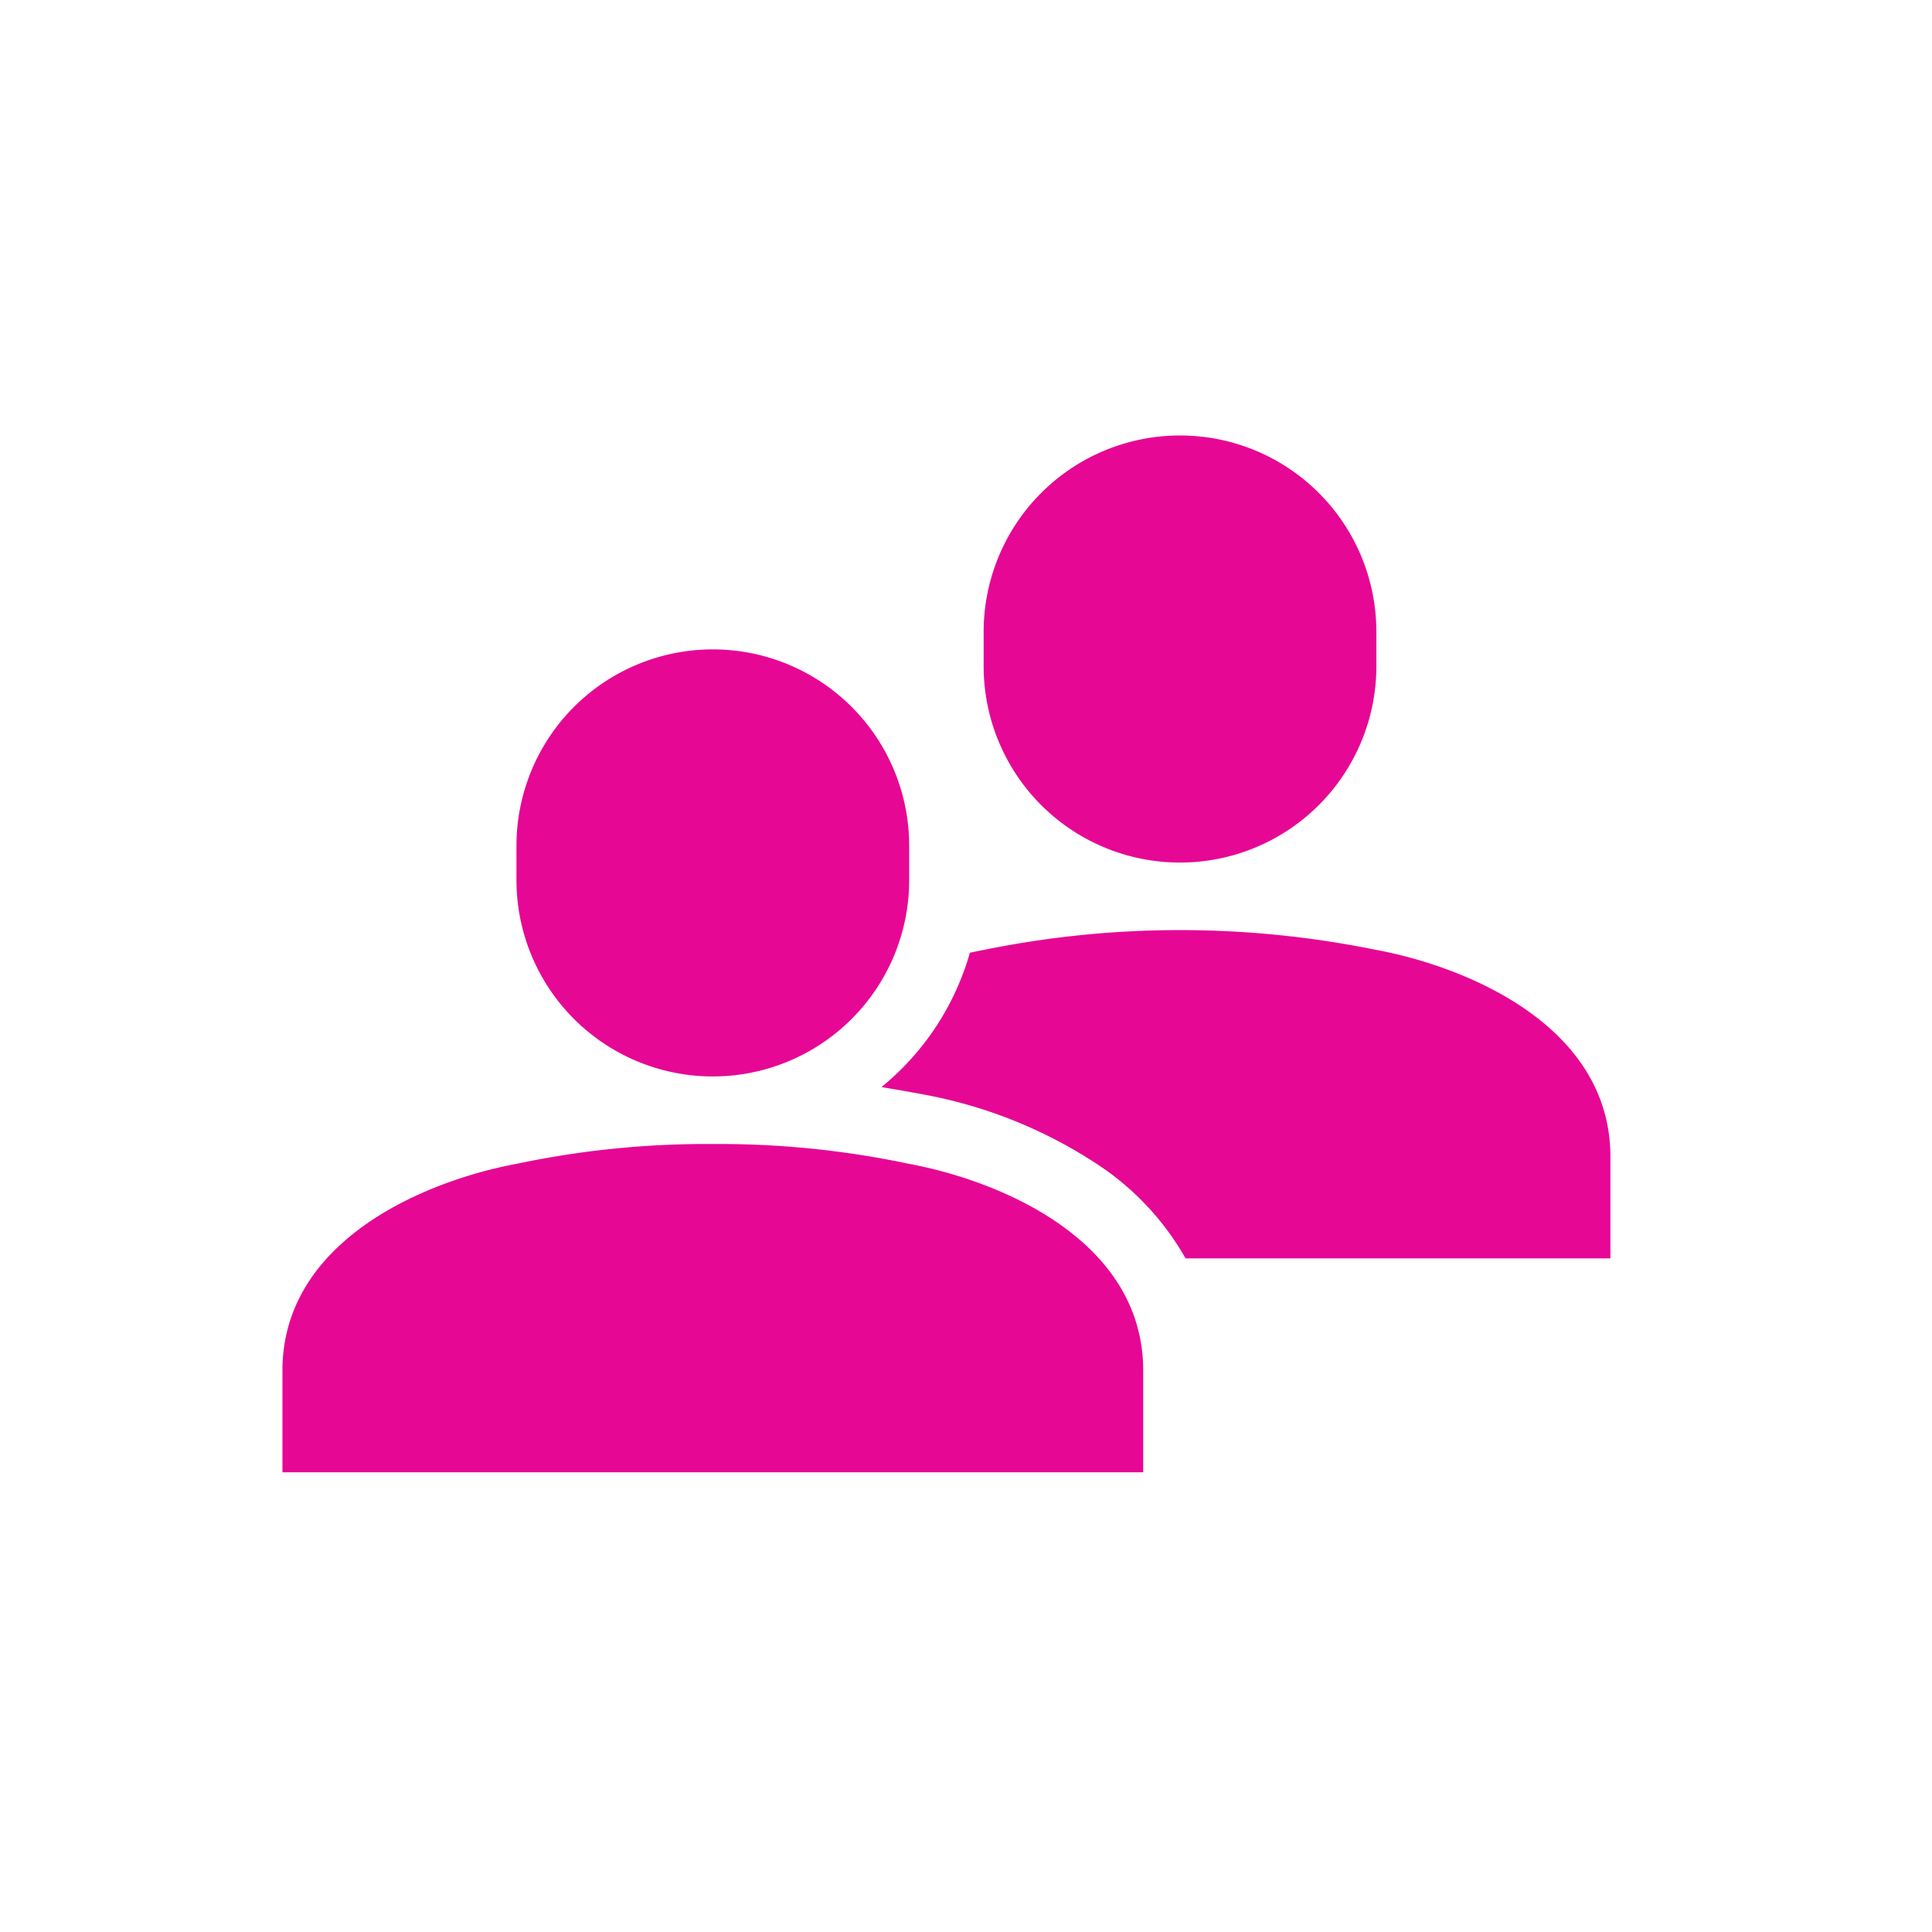
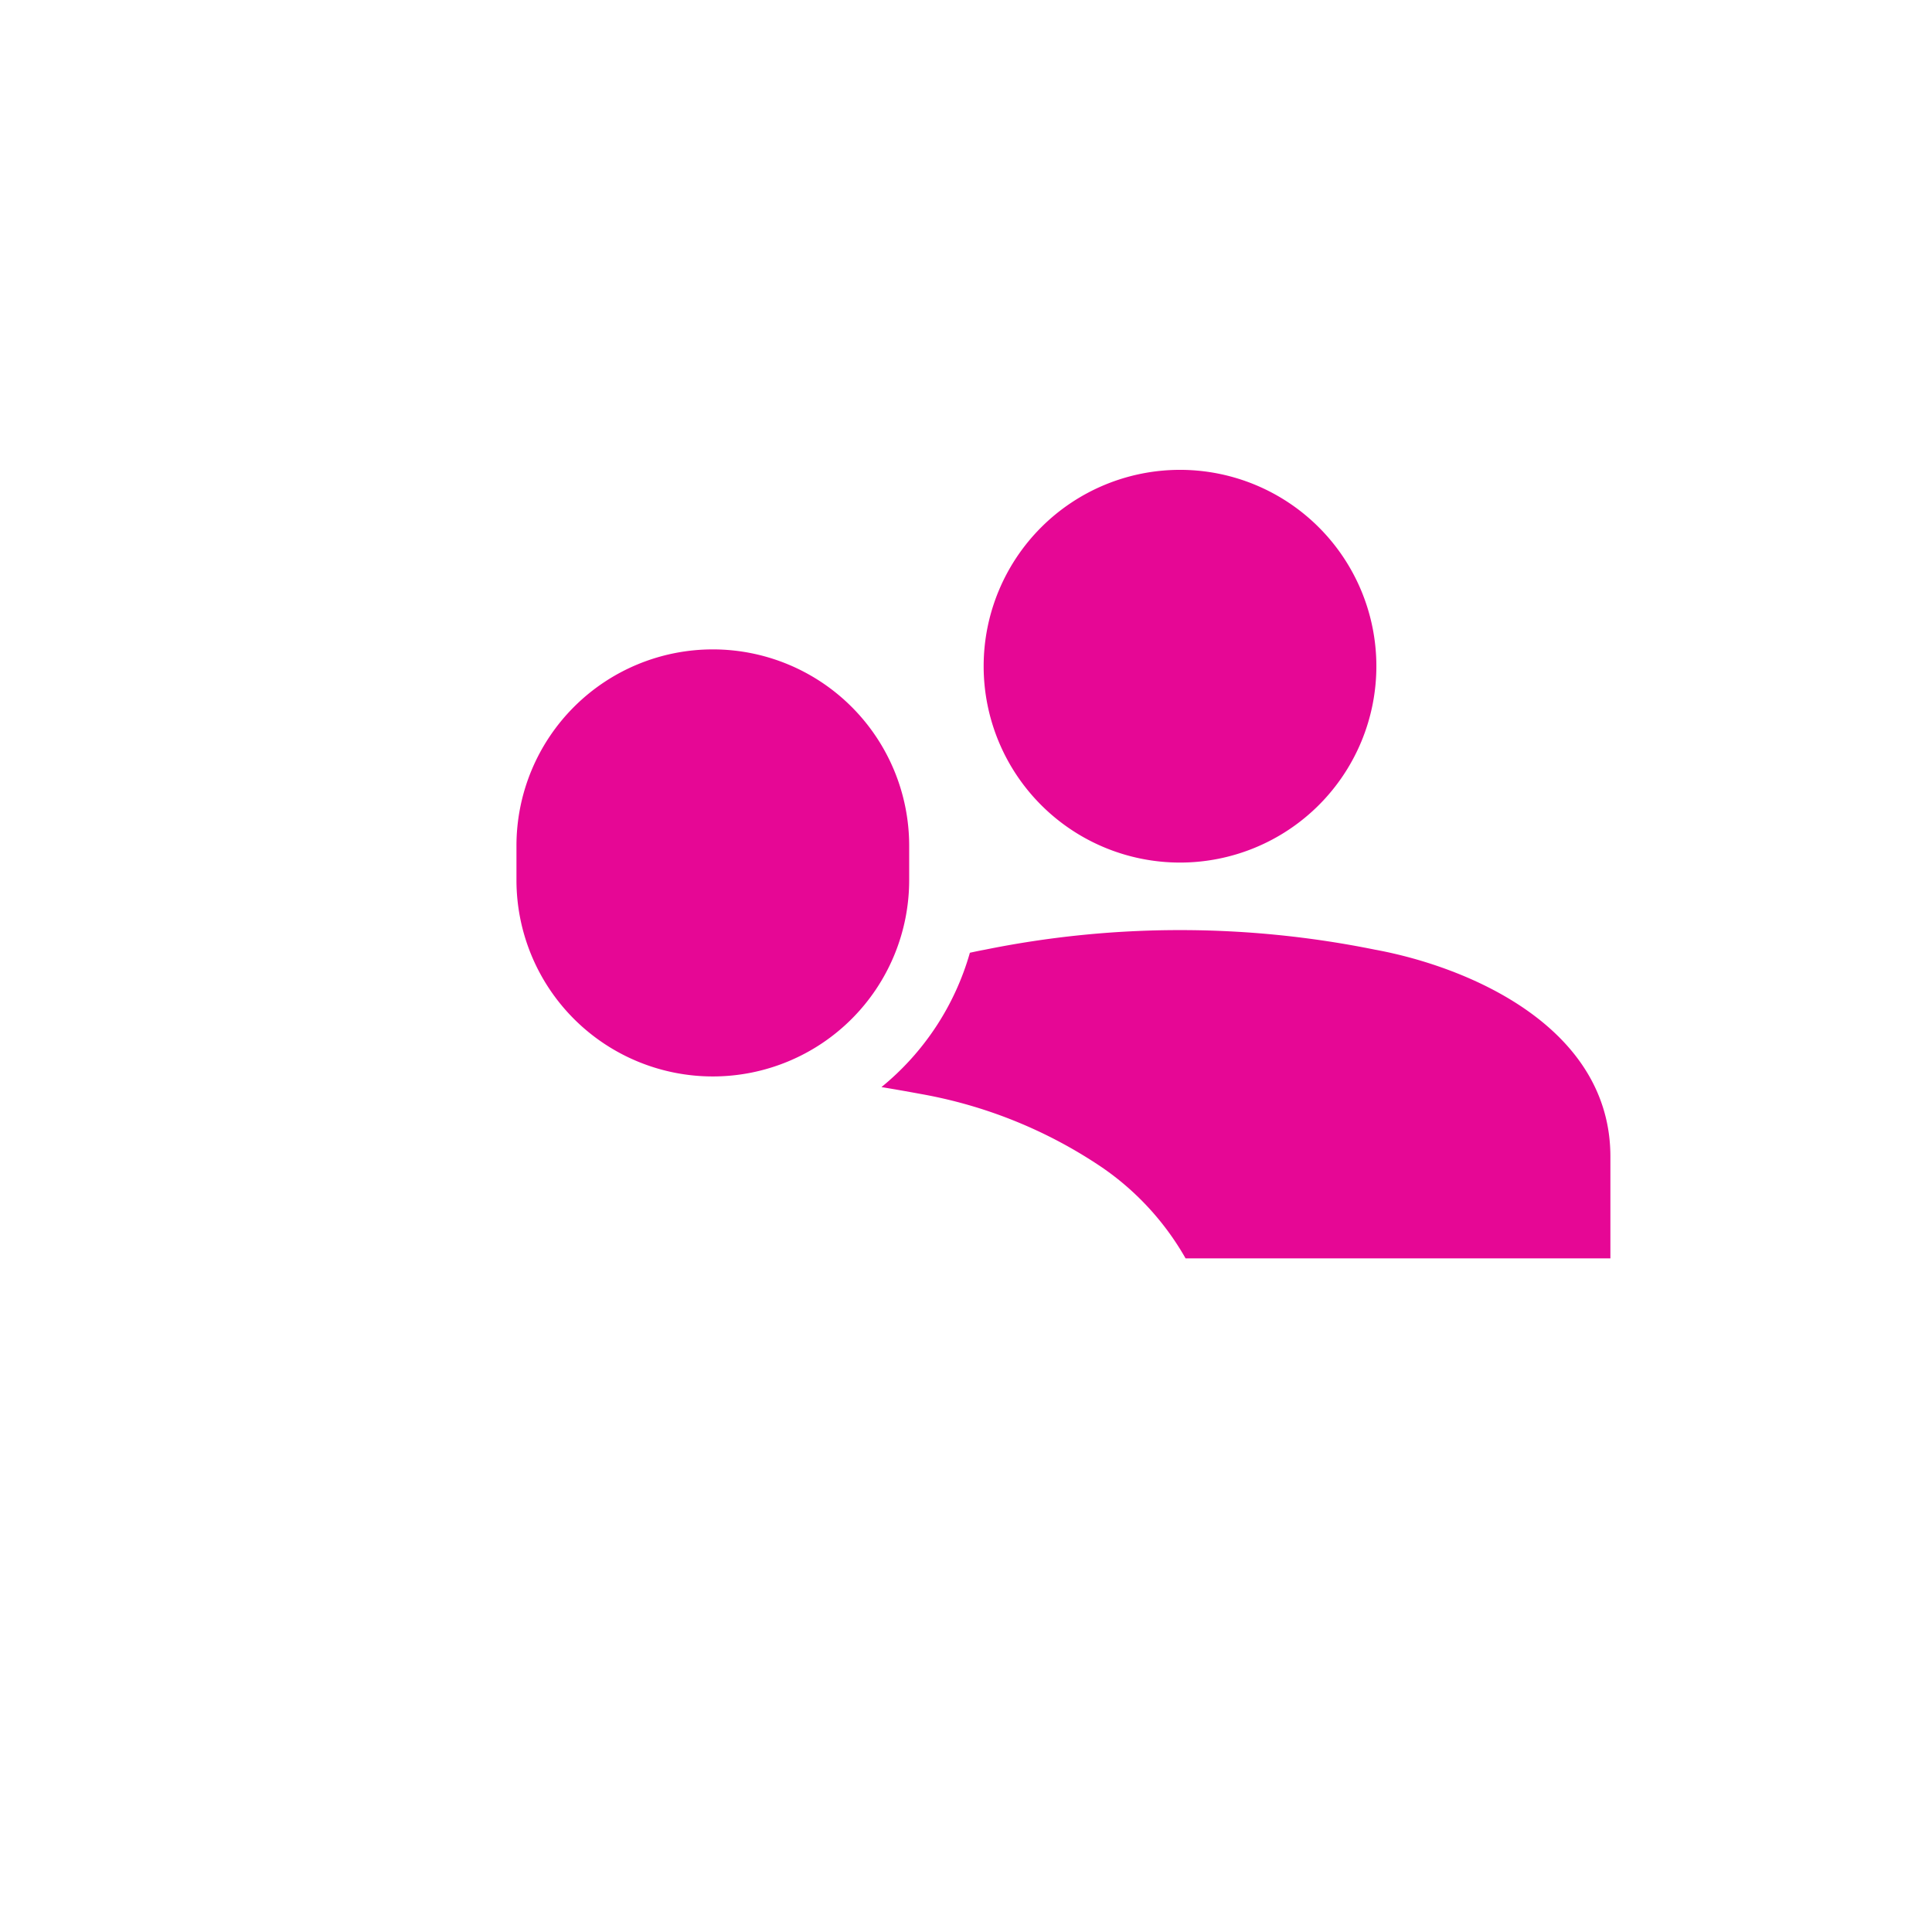
<svg xmlns="http://www.w3.org/2000/svg" width="175" height="175" viewBox="0 0 175 175">
  <defs>
    <clipPath id="clip-path">
      <rect id="長方形_1453" data-name="長方形 1453" width="120.284" height="93.915" fill="#e60795" />
    </clipPath>
  </defs>
  <g id="グループ_1949" data-name="グループ 1949" transform="translate(-127 -1652.302)">
    <rect id="長方形_1443" data-name="長方形 1443" width="175" height="175" rx="10" transform="translate(127 1652.302)" fill="none" />
    <g id="グループ_1899" data-name="グループ 1899" transform="translate(152.584 1691.747)">
      <g id="グループ_1898" data-name="グループ 1898" clip-path="url(#clip-path)">
-         <path id="パス_1259" data-name="パス 1259" d="M336.554,20.9a17.786,17.786,0,1,1-35.572,0V17.786a17.786,17.786,0,1,1,35.572,0Z" transform="translate(-237.467)" fill="#e60795" />
+         <path id="パス_1259" data-name="パス 1259" d="M336.554,20.9a17.786,17.786,0,1,1-35.572,0a17.786,17.786,0,1,1,35.572,0Z" transform="translate(-237.467)" fill="#e60795" />
        <path id="パス_1260" data-name="パス 1260" d="M301.855,214.1a88.837,88.837,0,0,0-35.393,0c-.435.08-.881.172-1.336.272a24.263,24.263,0,0,1-8.01,12.168c1.114.183,2.3.391,3.588.629a42.58,42.58,0,0,1,16.4,6.653,24.945,24.945,0,0,1,7.559,8.232h38.48v-9.212c0-11.708-12.739-17.162-21.287-18.743" transform="translate(-202.858 -167.517)" fill="#e60795" />
        <path id="パス_1261" data-name="パス 1261" d="M136.021,112.71a17.786,17.786,0,1,1-35.572,0V109.6a17.786,17.786,0,1,1,35.572,0Z" transform="translate(-79.252 -72.437)" fill="#e60795" />
-         <path id="パス_1262" data-name="パス 1262" d="M56.68,305.913a83.037,83.037,0,0,0-17.7-1.78,83.038,83.038,0,0,0-17.7,1.78C12.739,307.494,0,312.949,0,324.656v9.212H77.967v-9.212c0-11.708-12.739-17.162-21.287-18.743" transform="translate(0 -239.953)" fill="#e60795" />
      </g>
    </g>
  </g>
</svg>